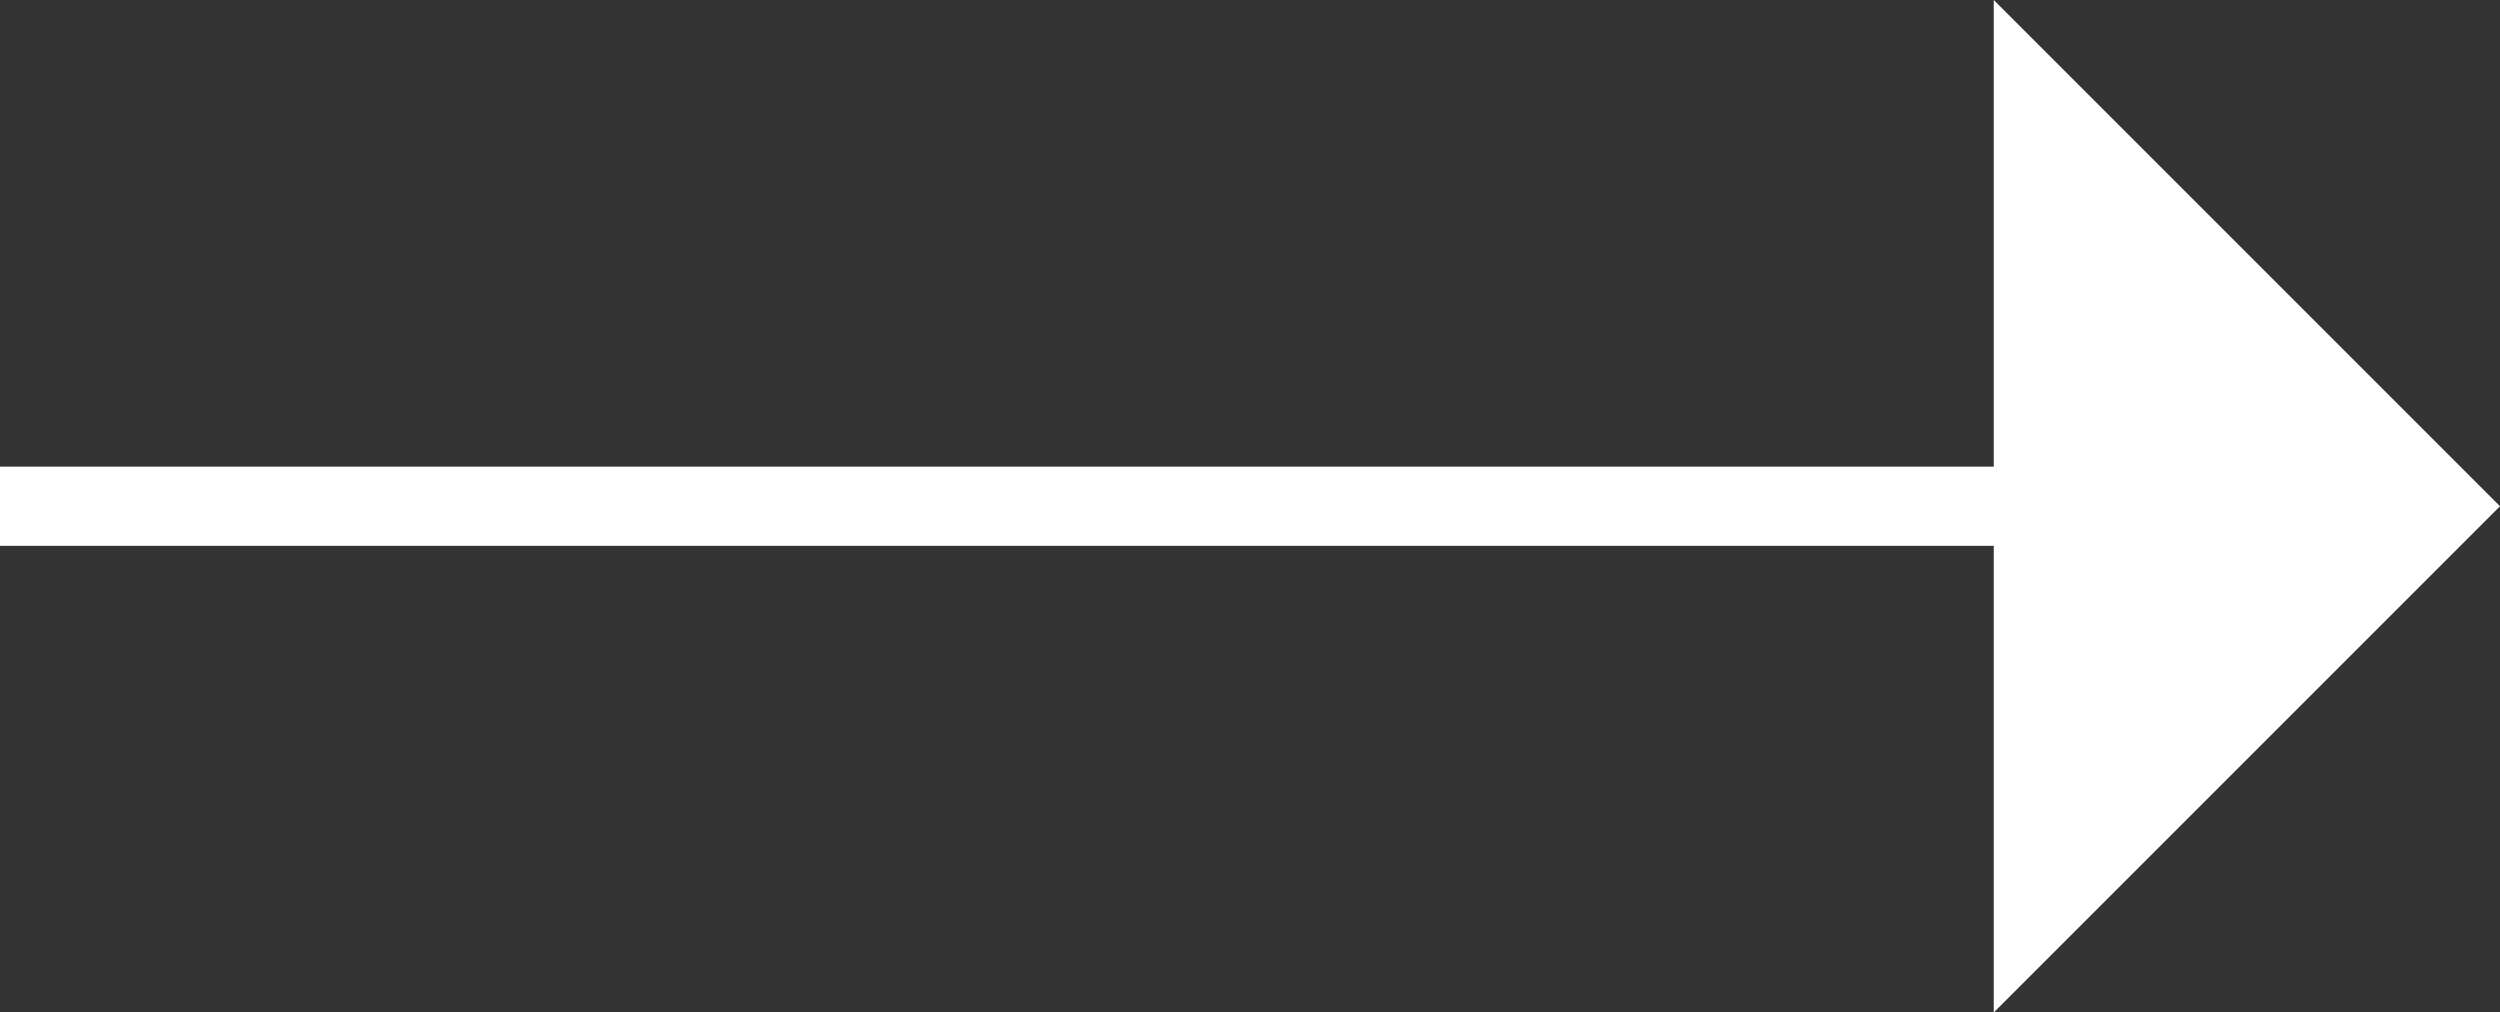
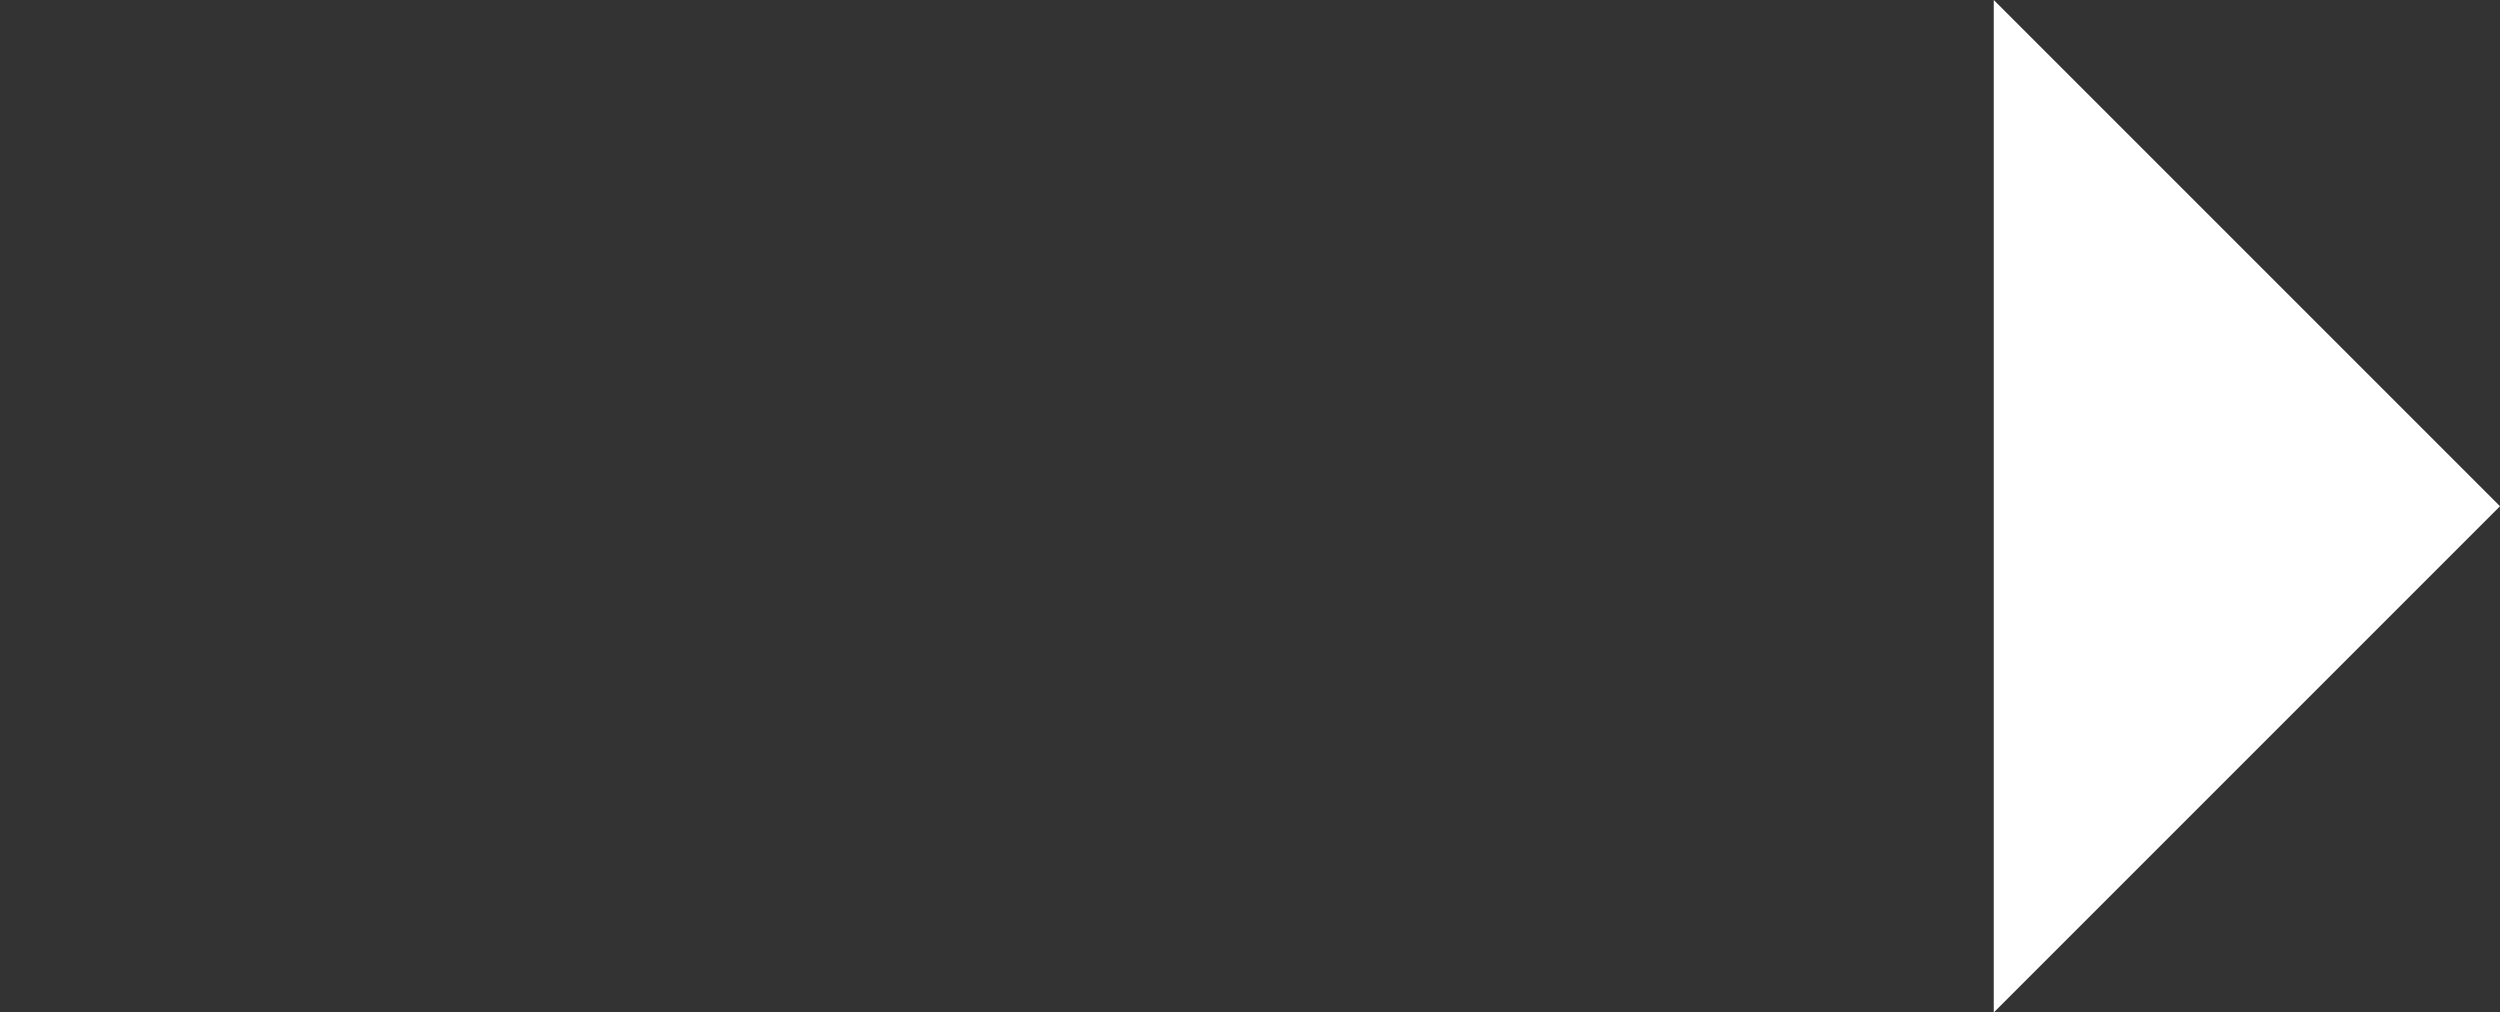
<svg xmlns="http://www.w3.org/2000/svg" width="27.161" height="11">
  <rect width="100%" height="100%" fill="#333333" stroke="none" />
  <g data-name="Group 809" fill="#fff">
-     <path data-name="Line 3" d="M23.177 5.93H0v-.86h23.177z" />
    <path data-name="Polygon 1" d="M27.161 5.5l-5.5 5.5V0z" />
  </g>
</svg>